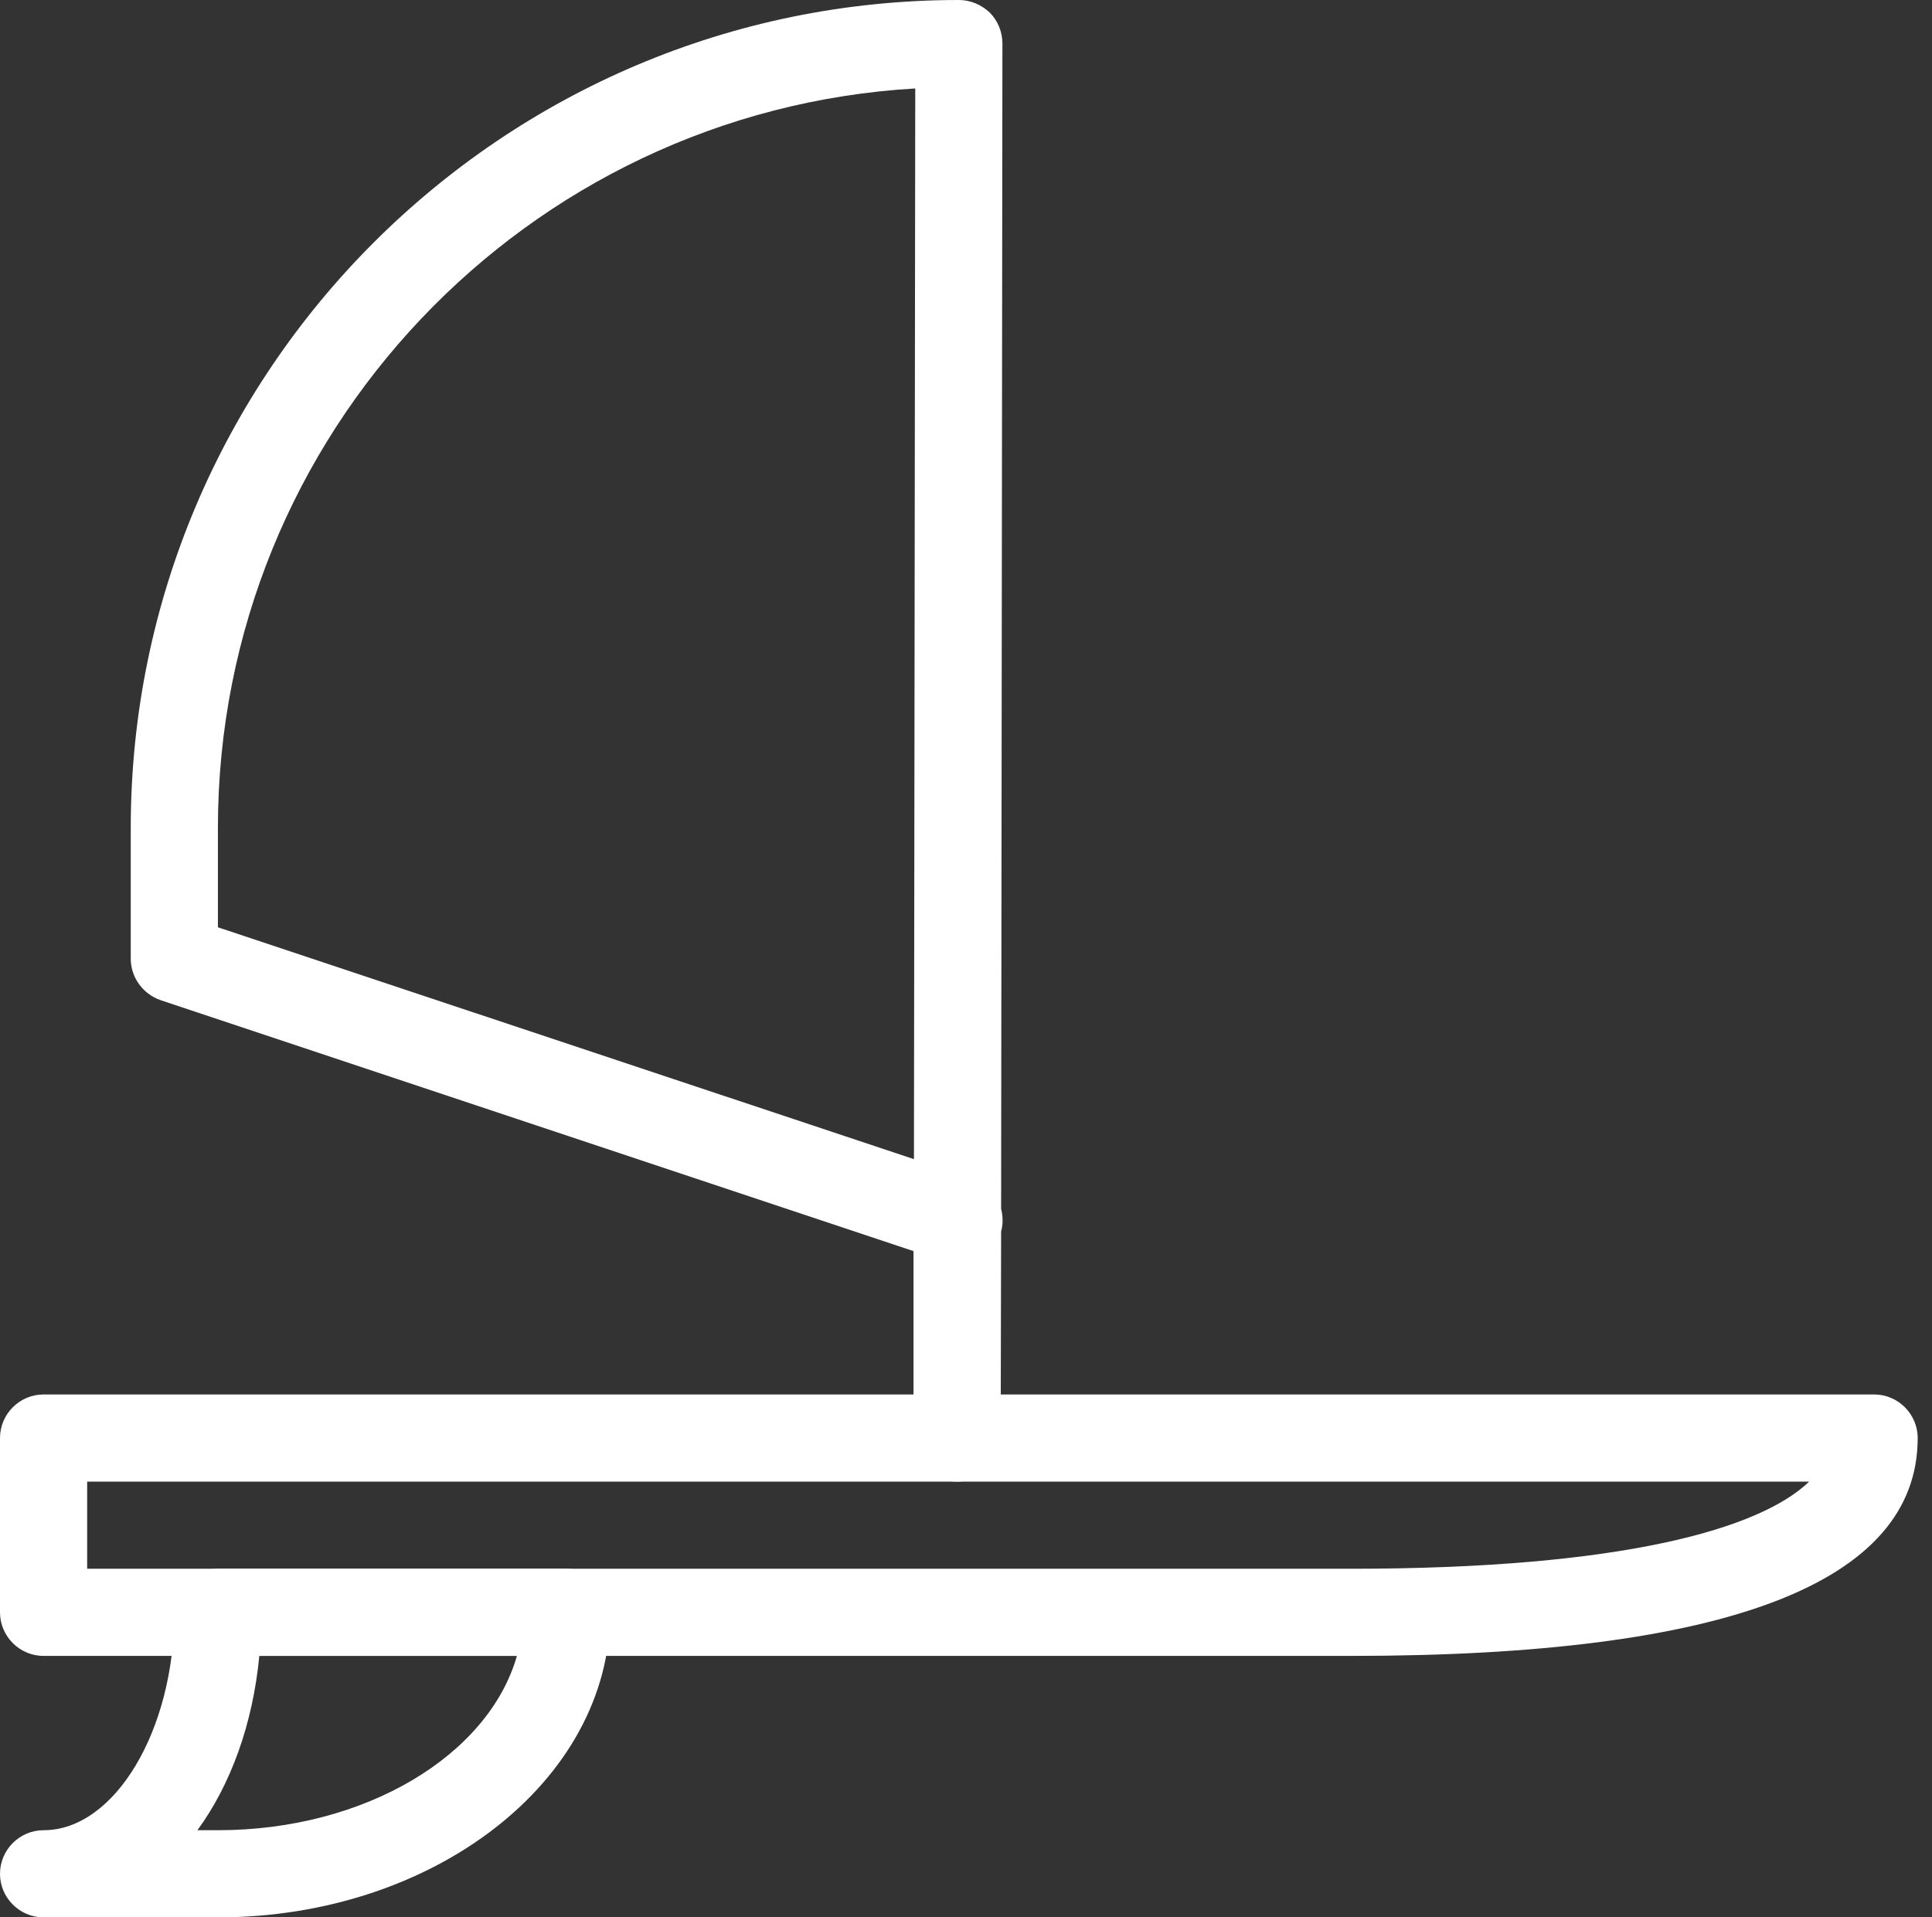
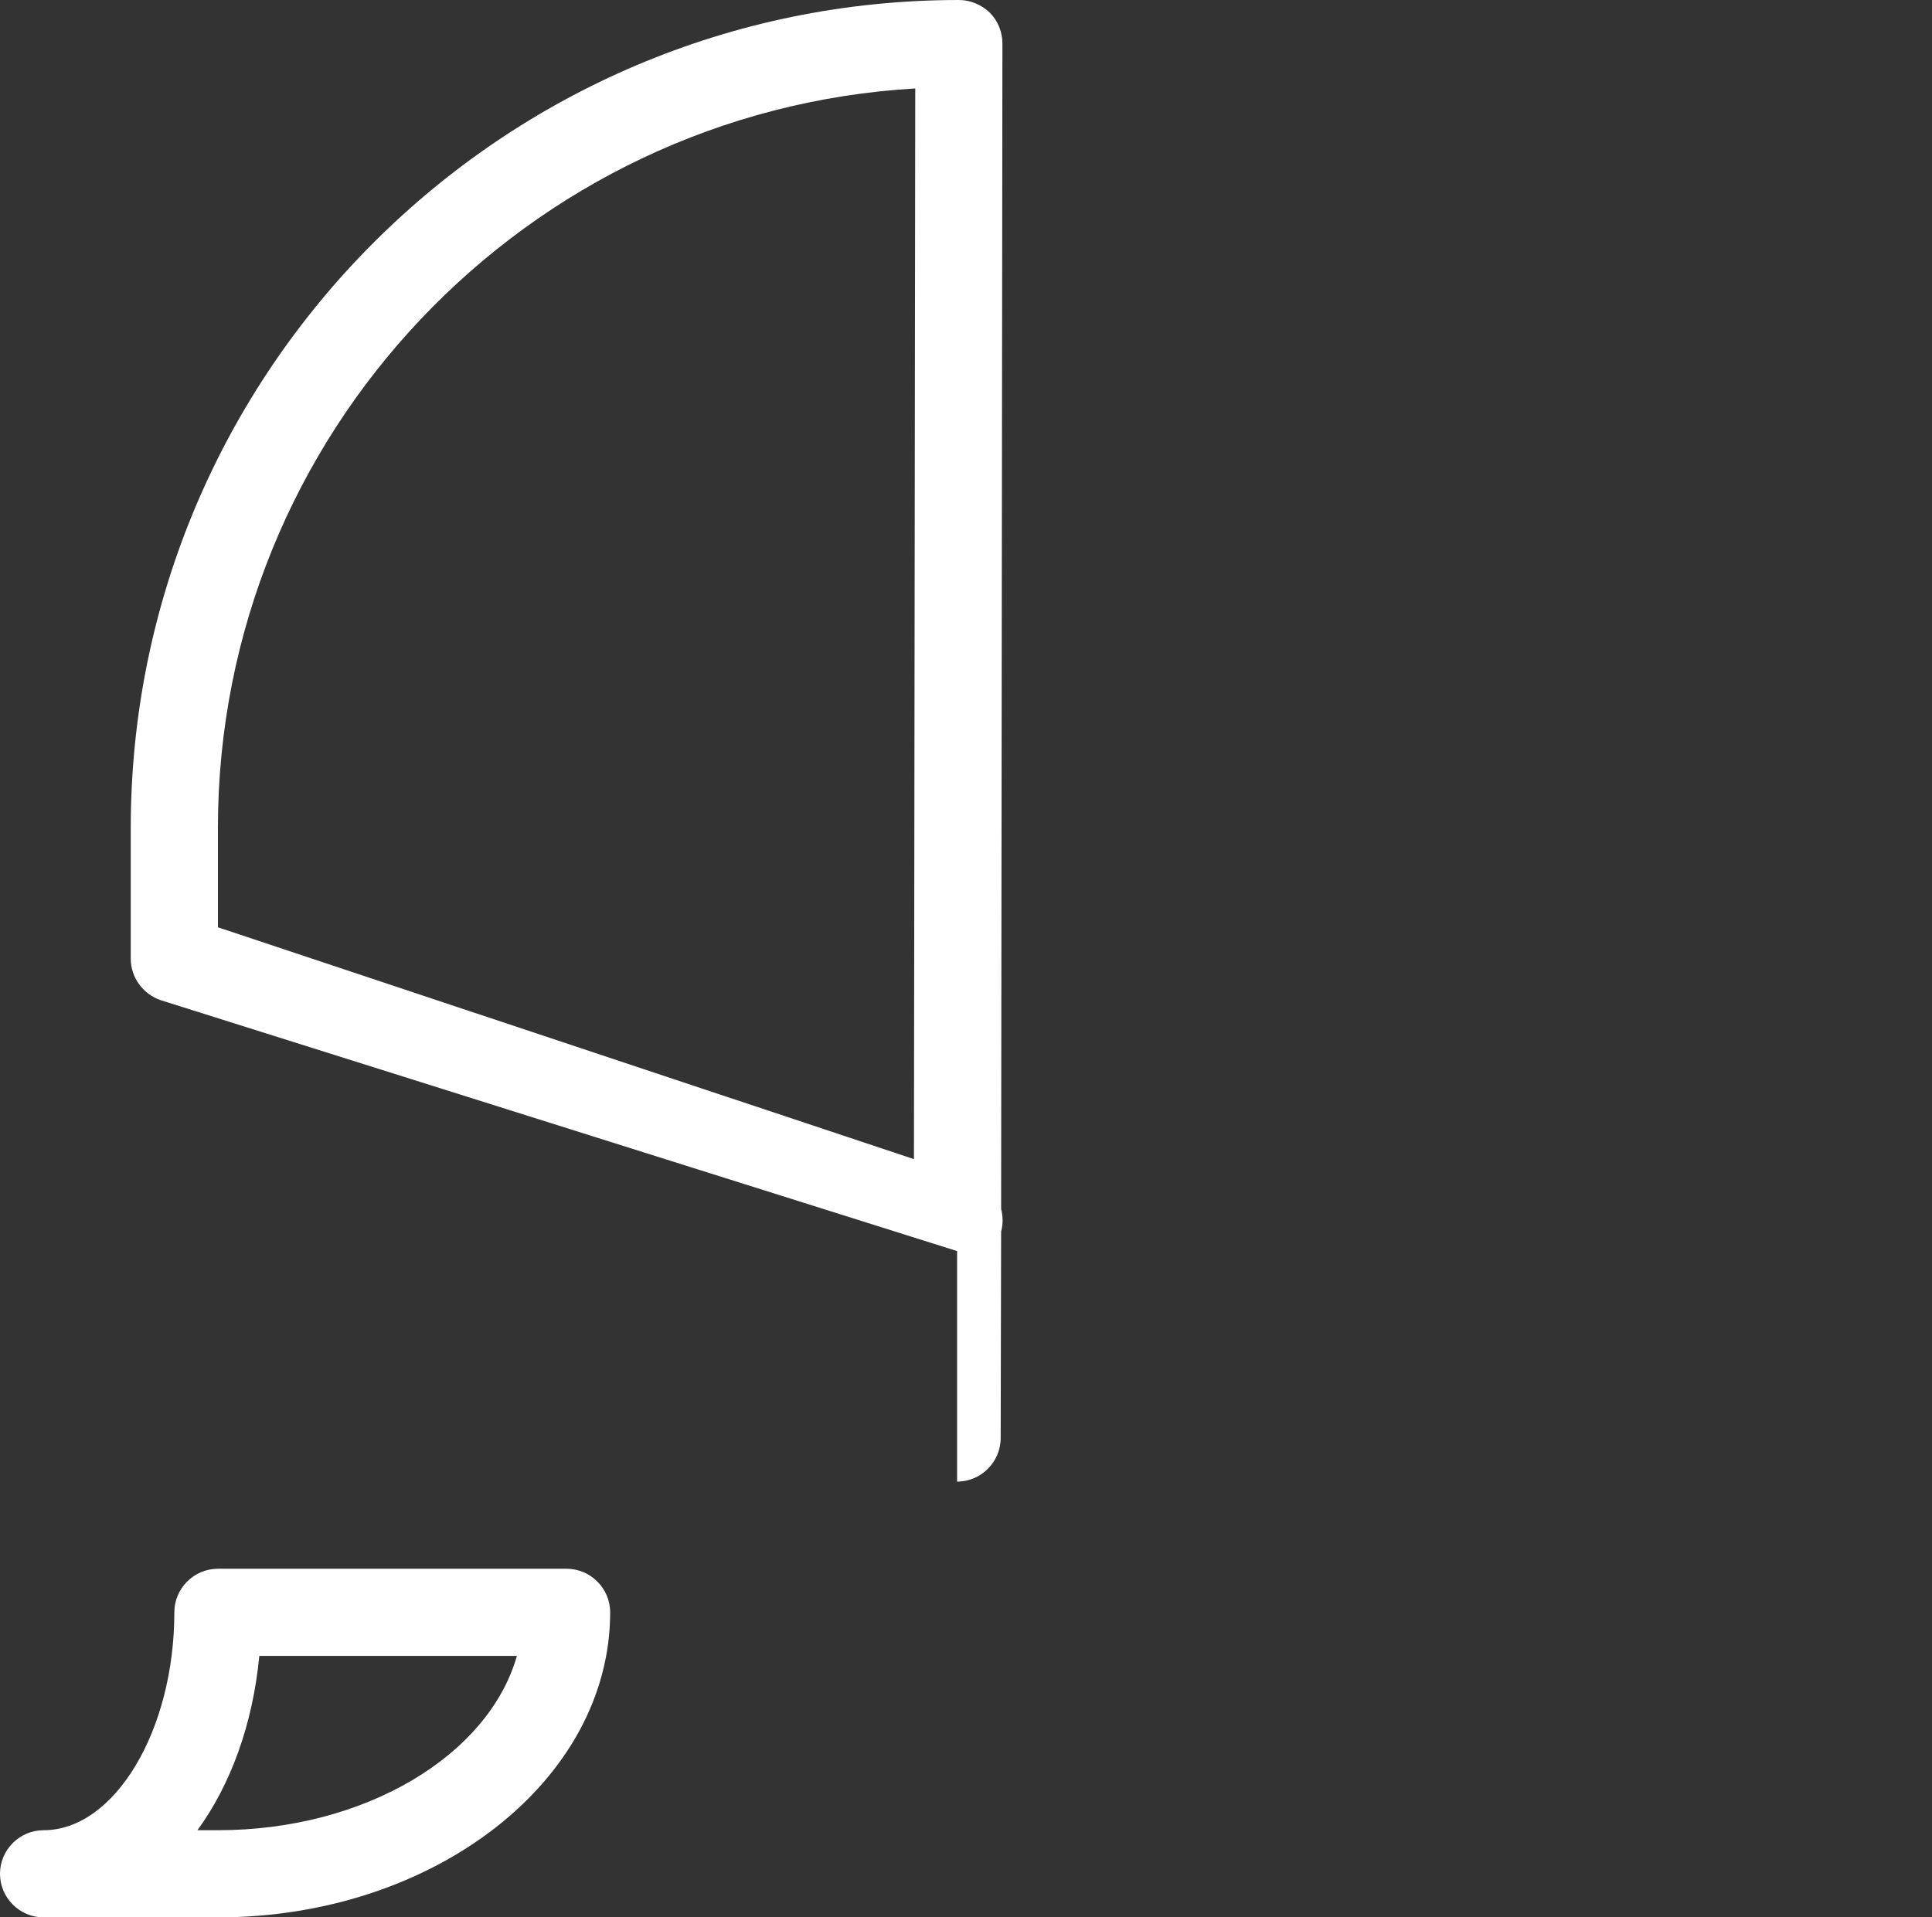
<svg xmlns="http://www.w3.org/2000/svg" width="135" height="134" viewBox="0 0 135 134" fill="none">
  <rect x="0" y="0" width="135" height="134" fill="#333333" stroke="none" />
  <path d="M15.227 134H3.045C1.37 134 0 132.629 0 130.954C0 129.279 1.37 127.909 3.045 127.909C8.01 127.909 12.182 120.935 12.182 112.682C12.182 111.007 13.552 109.636 15.227 109.636H39.591C41.266 109.636 42.636 111.007 42.636 112.682C42.636 124.437 30.333 134 15.227 134ZM13.796 127.909H15.227C25.521 127.909 34.139 122.671 36.119 115.727H18.12C17.664 120.509 16.11 124.742 13.796 127.909Z" fill="white" />
-   <path d="M94.409 115.727H3.045C1.37 115.727 0 114.357 0 112.682V100.5C0 98.825 1.37 97.455 3.045 97.455H130.955C132.63 97.455 134 98.825 134 100.5C134 110.611 120.691 115.727 94.409 115.727ZM6.091 109.636H94.409C113.413 109.636 123.006 106.835 126.417 103.545H6.091V109.636Z" fill="white" />
-   <path d="M66.878 103.545C65.203 103.545 63.832 102.175 63.832 100.5V87.435L11.207 69.893C9.988 69.467 9.136 68.309 9.136 67V57.864C9.136 25.947 35.083 0 66.999 0C67.822 0 68.583 0.335 69.162 0.883C69.74 1.462 70.045 2.254 70.045 3.045L69.954 84.481C70.075 84.968 70.106 85.516 69.954 86.064L69.923 100.5C69.923 102.175 68.553 103.545 66.878 103.545ZM15.227 64.807L63.863 81.009L63.954 6.182C36.819 7.766 15.227 30.333 15.227 57.864V64.807Z" fill="white" />
+   <path d="M66.878 103.545V87.435L11.207 69.893C9.988 69.467 9.136 68.309 9.136 67V57.864C9.136 25.947 35.083 0 66.999 0C67.822 0 68.583 0.335 69.162 0.883C69.74 1.462 70.045 2.254 70.045 3.045L69.954 84.481C70.075 84.968 70.106 85.516 69.954 86.064L69.923 100.5C69.923 102.175 68.553 103.545 66.878 103.545ZM15.227 64.807L63.863 81.009L63.954 6.182C36.819 7.766 15.227 30.333 15.227 57.864V64.807Z" fill="white" />
</svg>